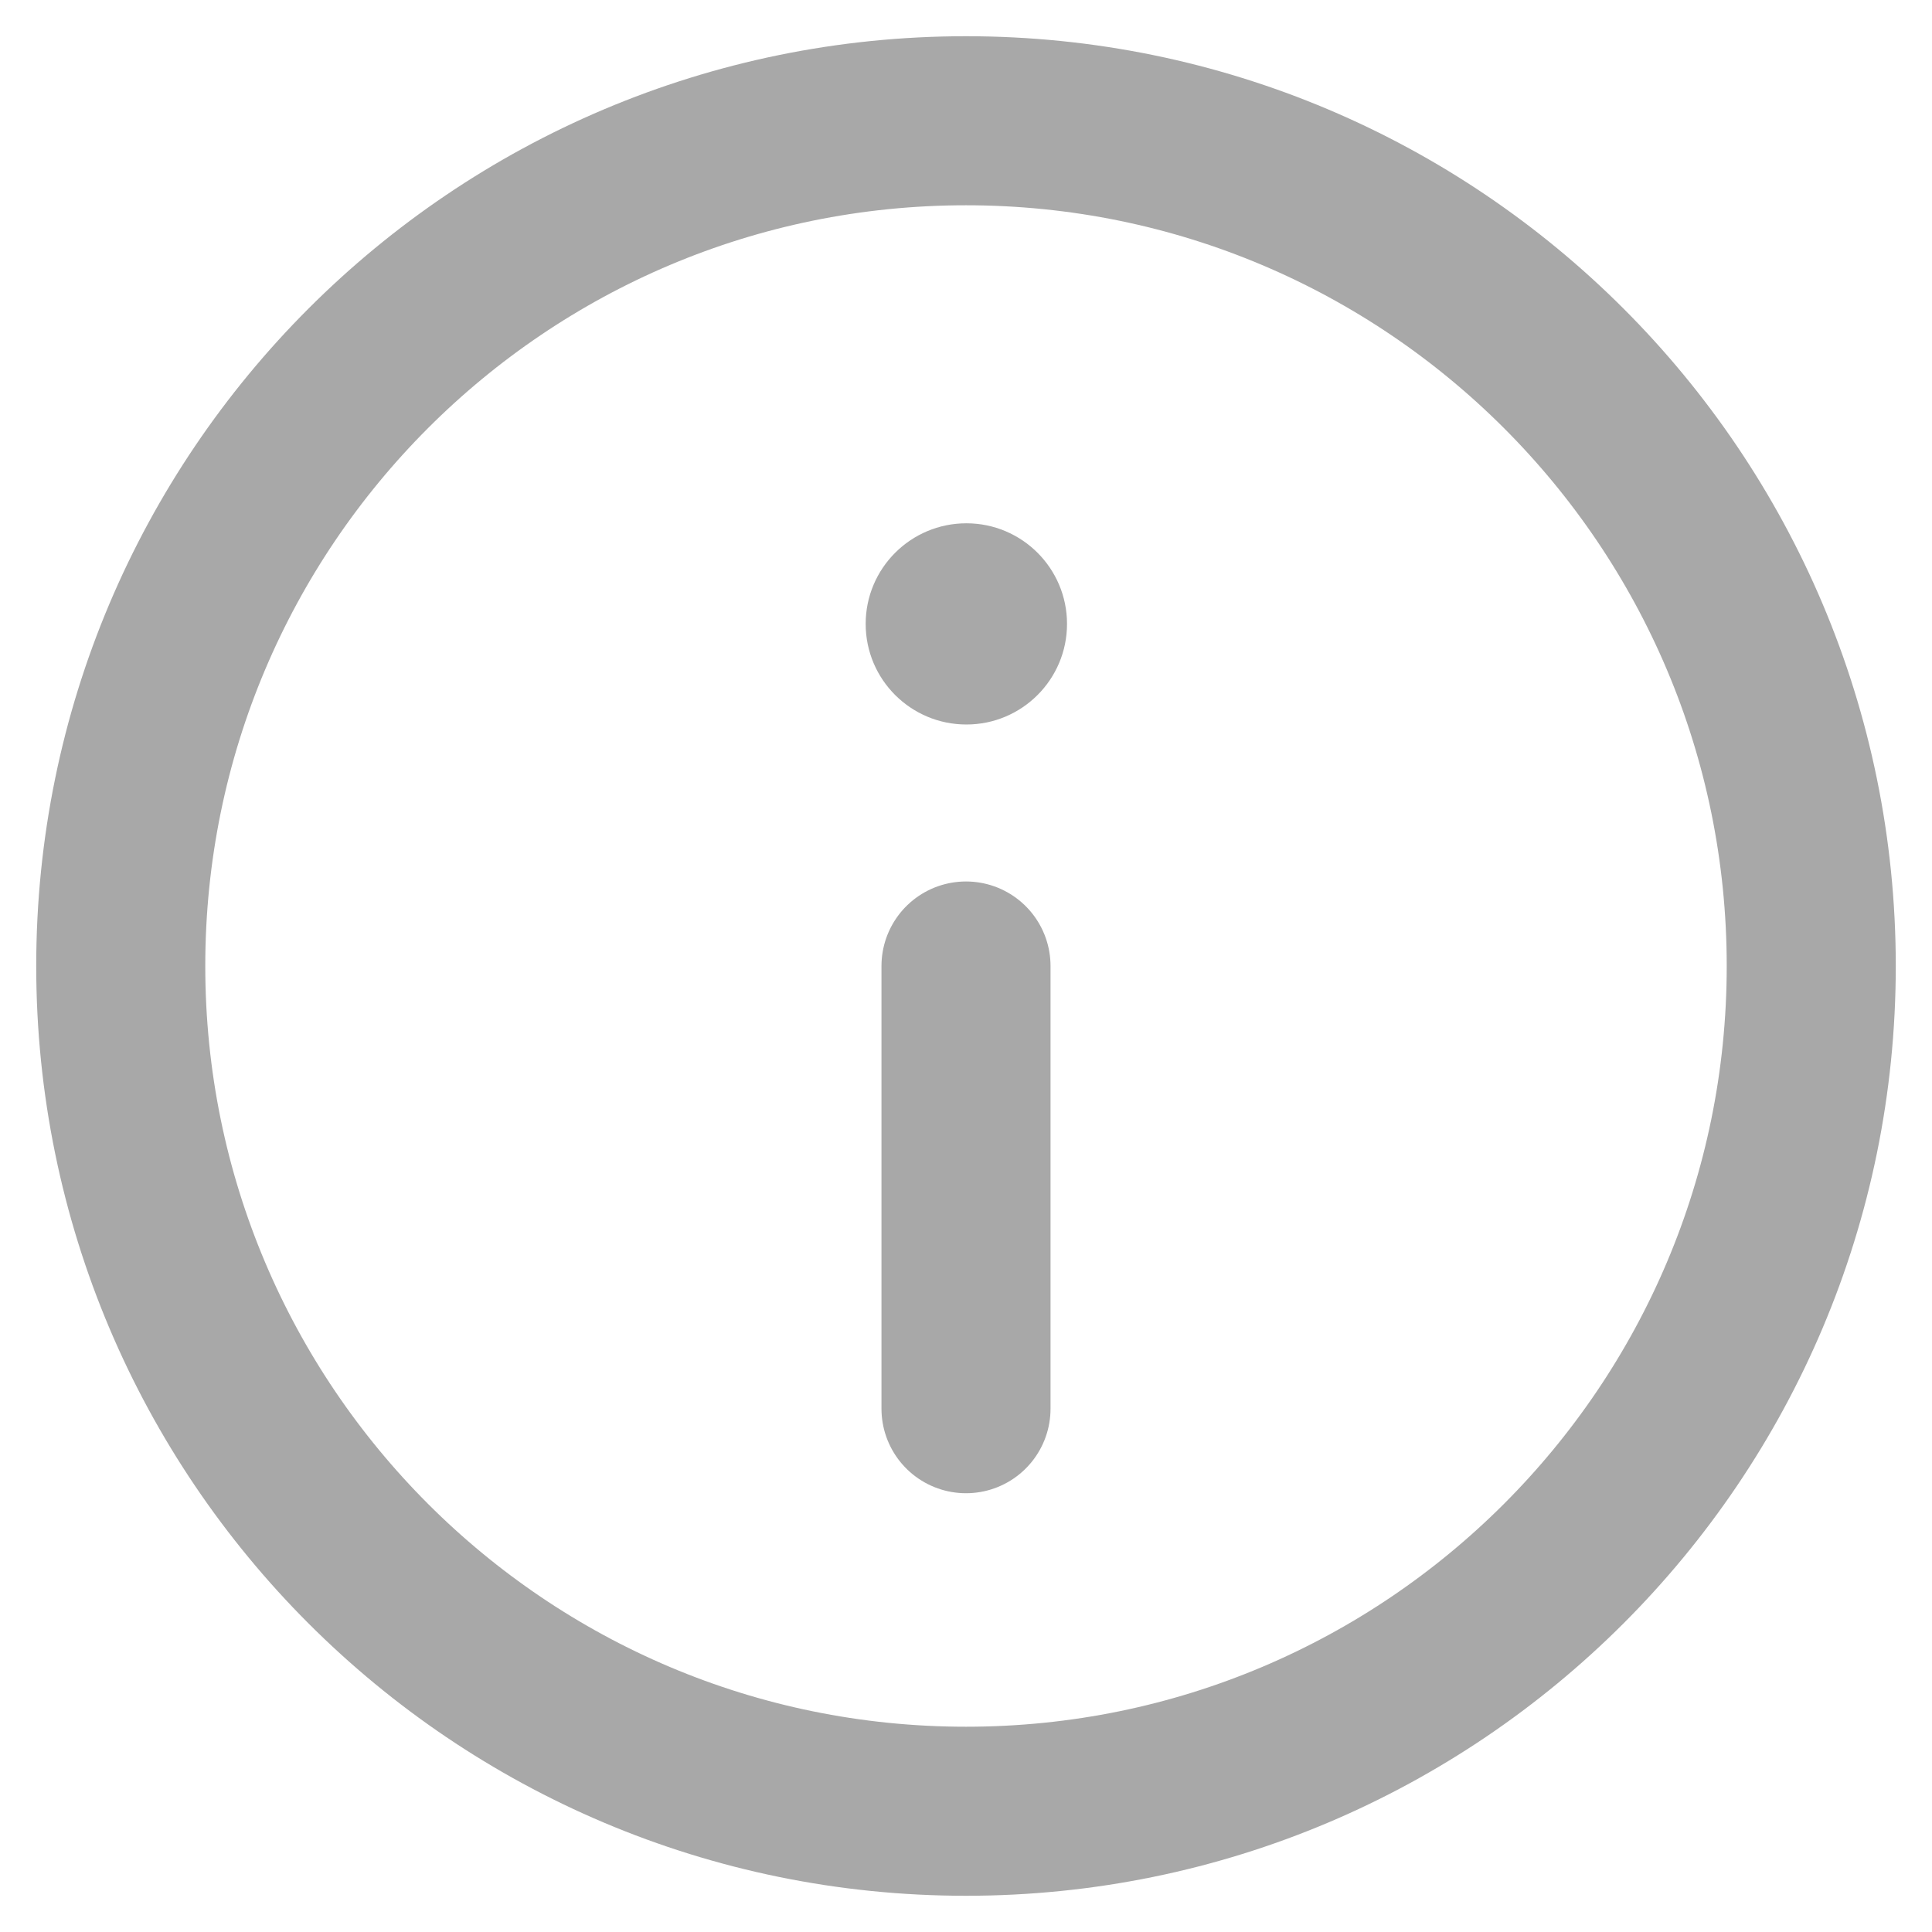
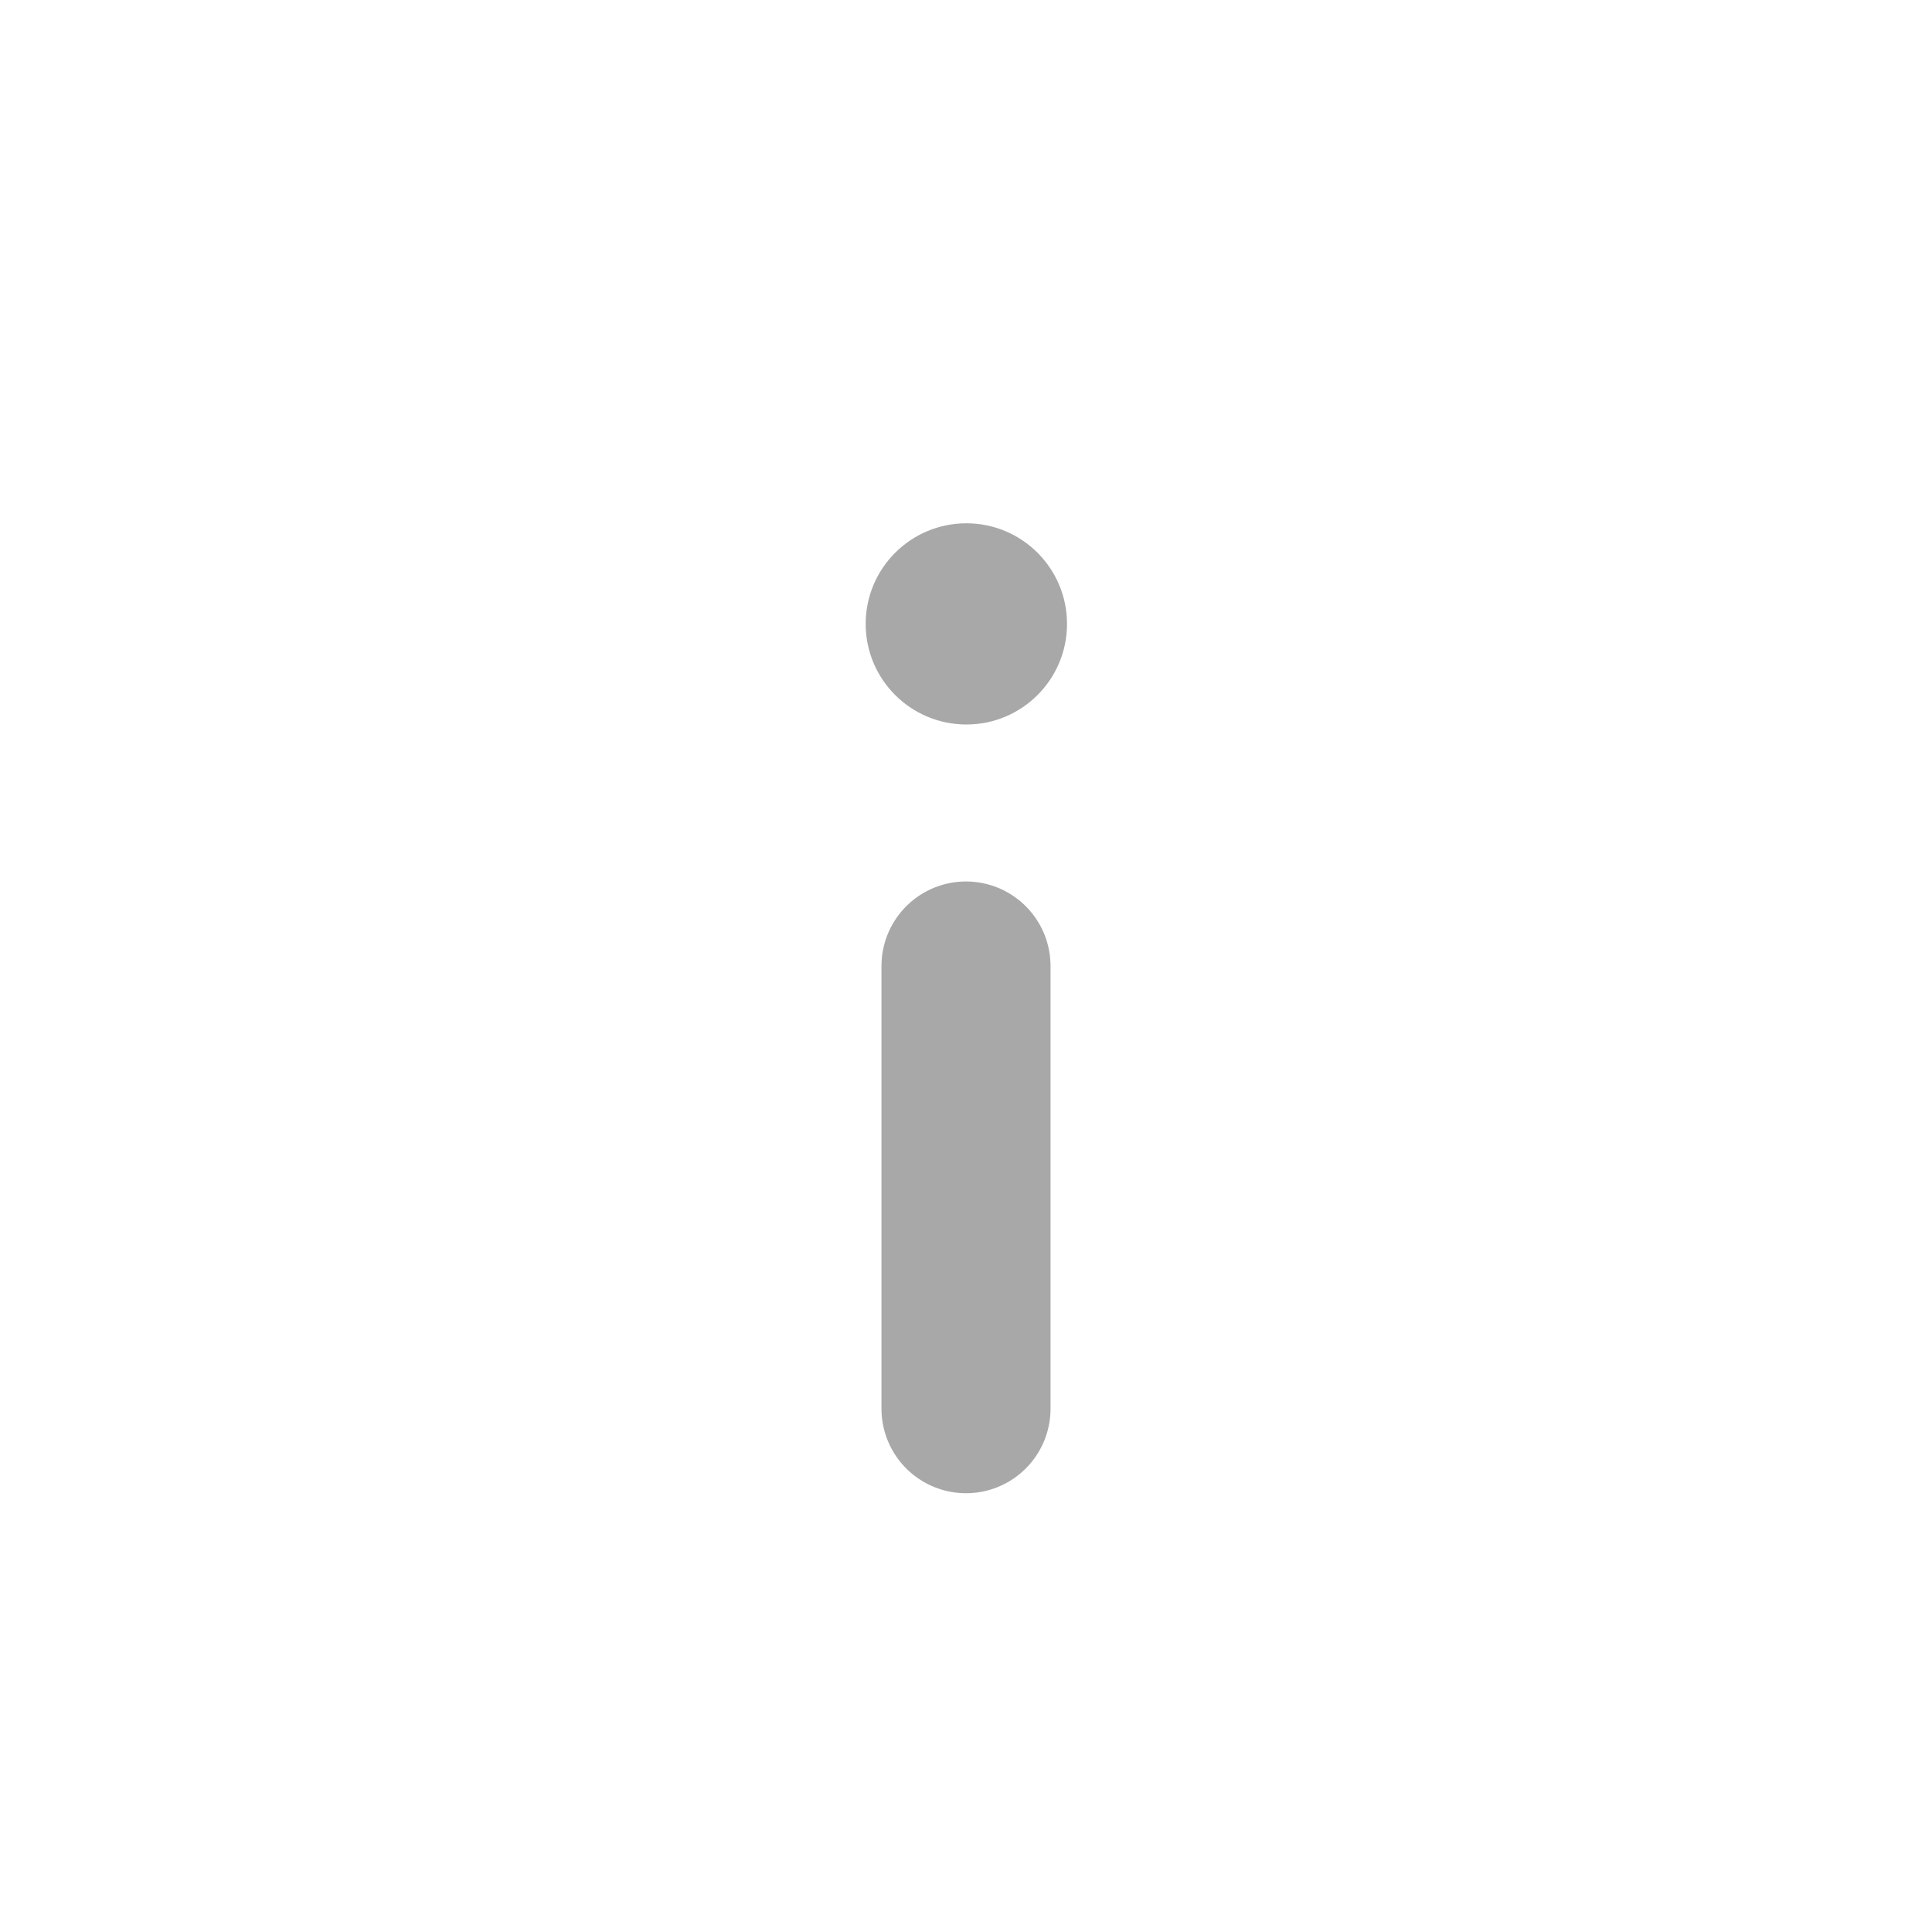
<svg xmlns="http://www.w3.org/2000/svg" width="14" height="14" viewBox="0 0 14 14" fill="none">
-   <path d="M7 13.125C10.383 13.125 13.125 10.383 13.125 7C13.125 3.617 10.383 0.875 7 0.875C3.617 0.875 0.875 3.617 0.875 7C0.875 10.383 3.617 13.125 7 13.125Z" stroke="#A8A8A8" stroke-width="1.225" />
  <path d="M7 10.208V7" stroke="#A8A8A8" stroke-width="1.225" stroke-linecap="round" />
  <path d="M7.003 5.25C7.405 5.25 7.732 4.924 7.732 4.521C7.732 4.118 7.405 3.792 7.003 3.792C6.6 3.792 6.273 4.118 6.273 4.521C6.273 4.924 6.6 5.25 7.003 5.25Z" fill="#A8A8A8" />
</svg>